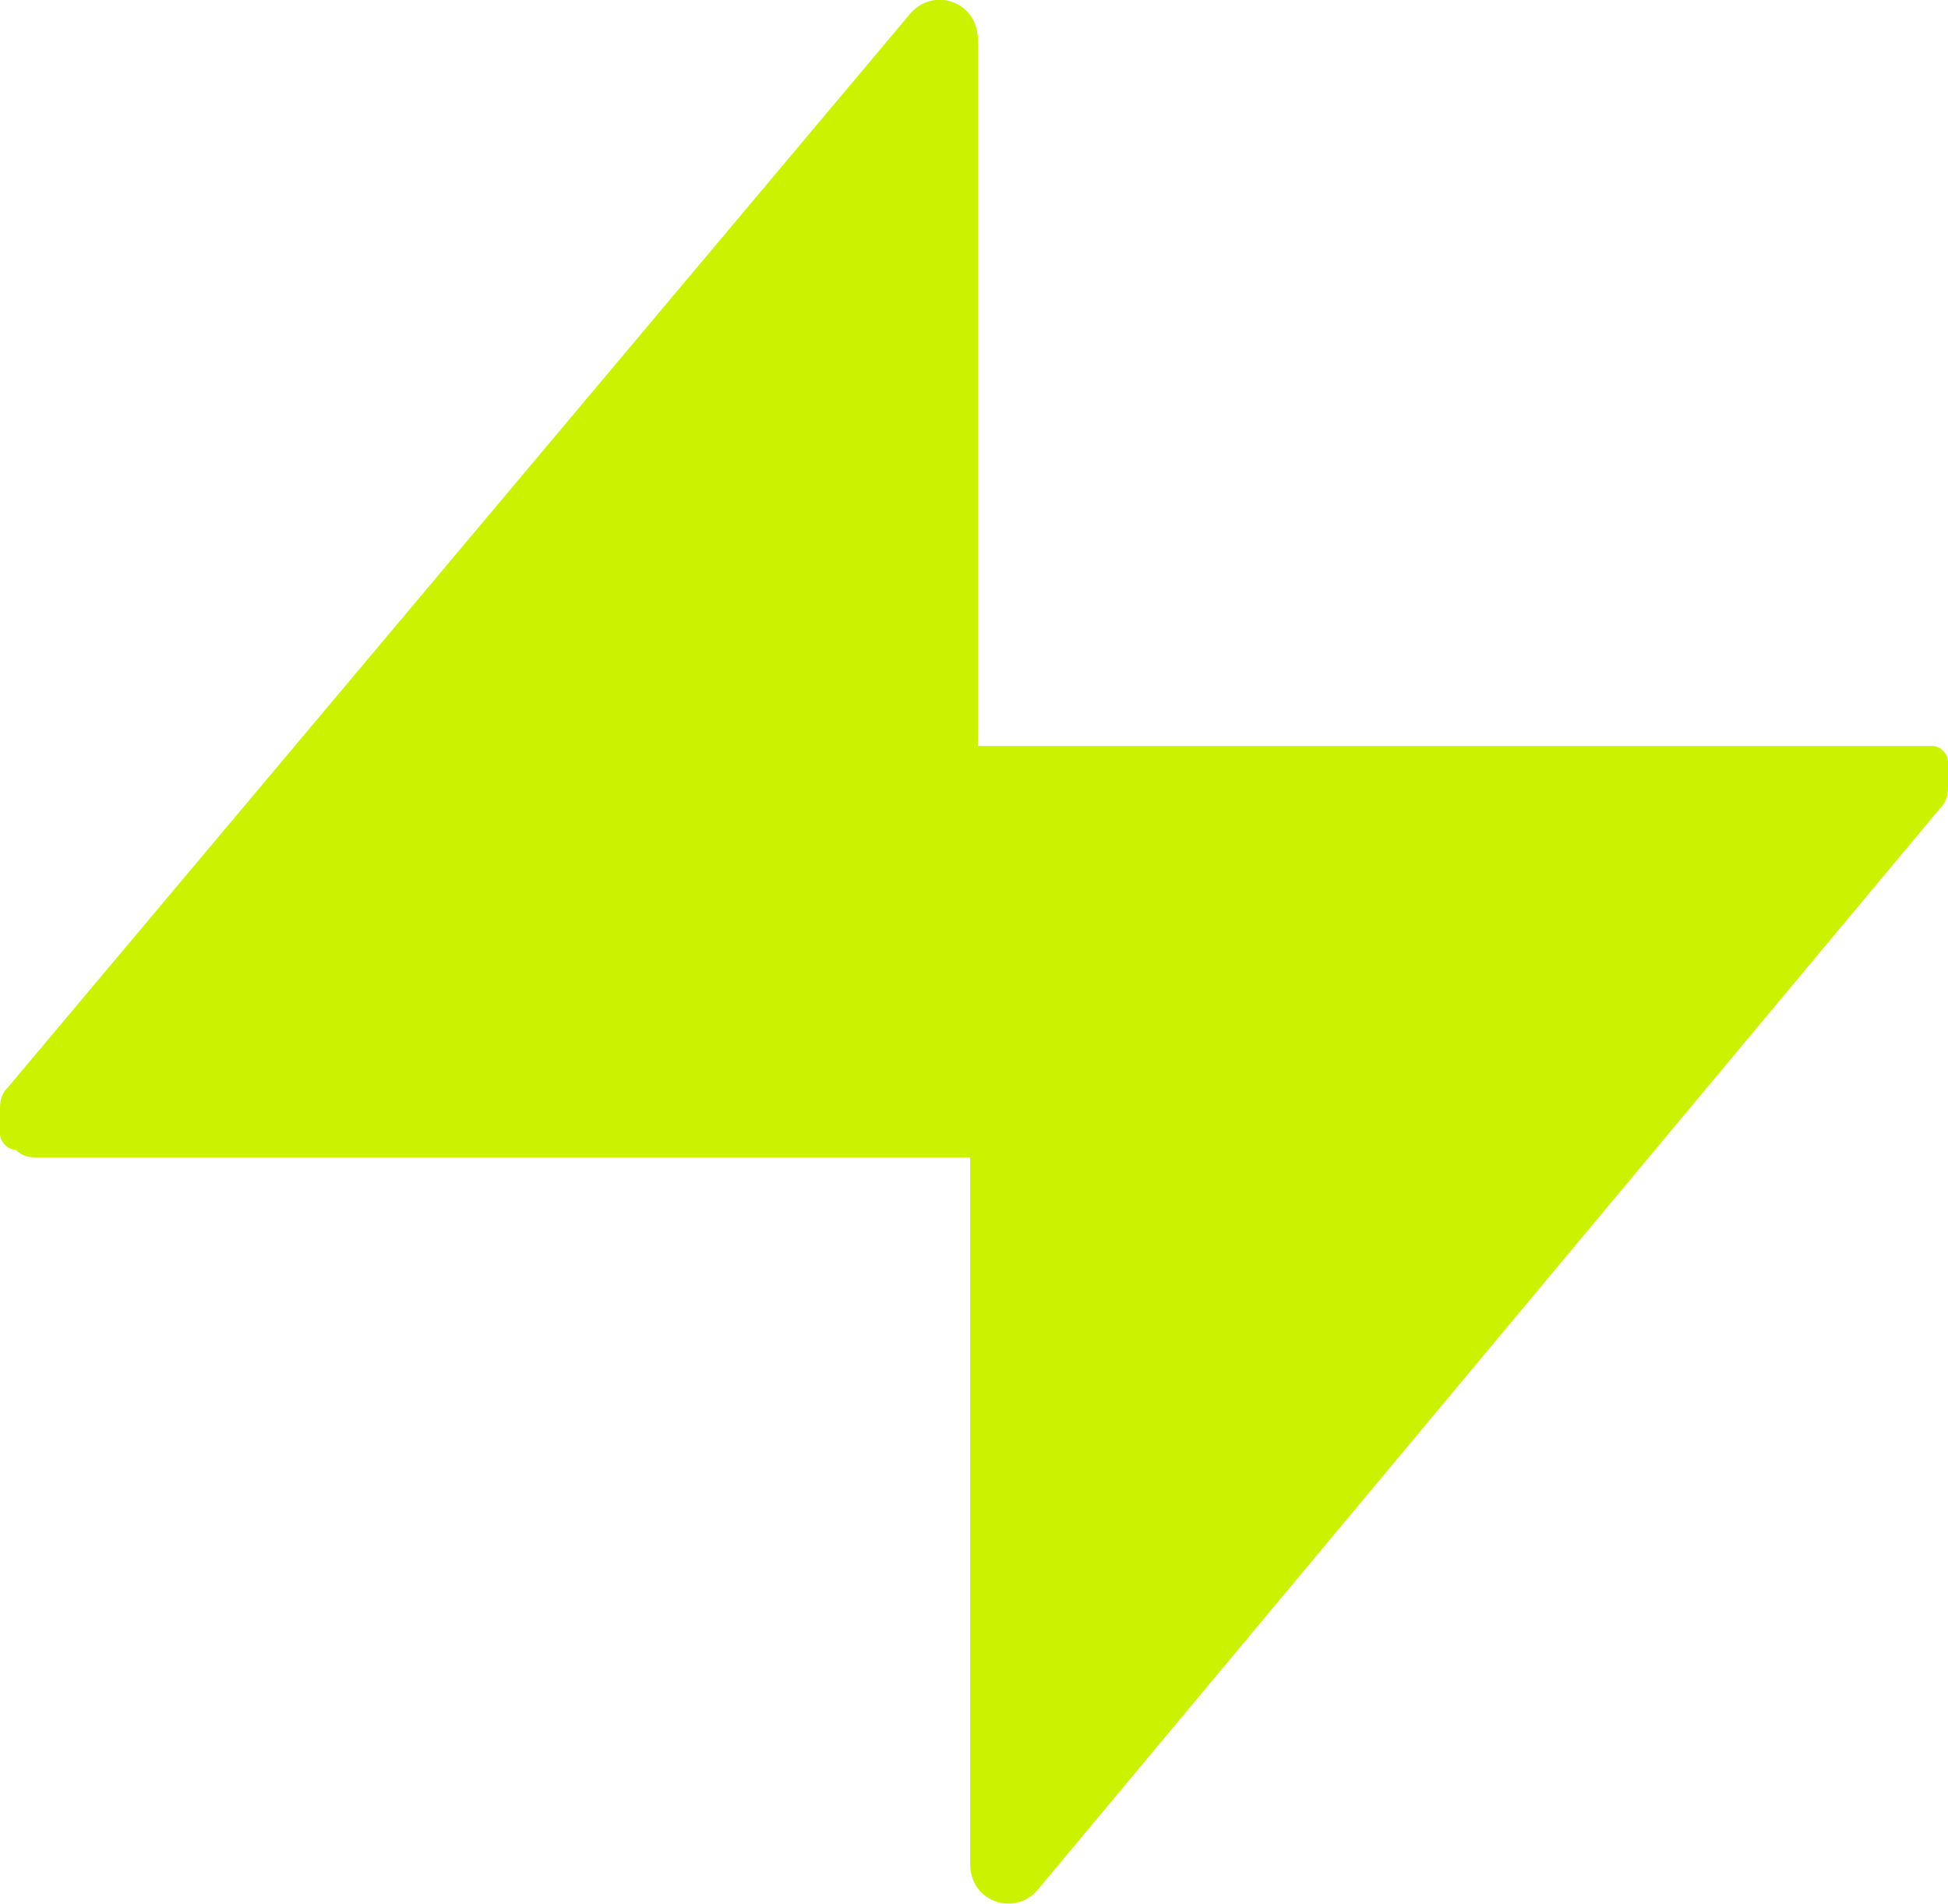
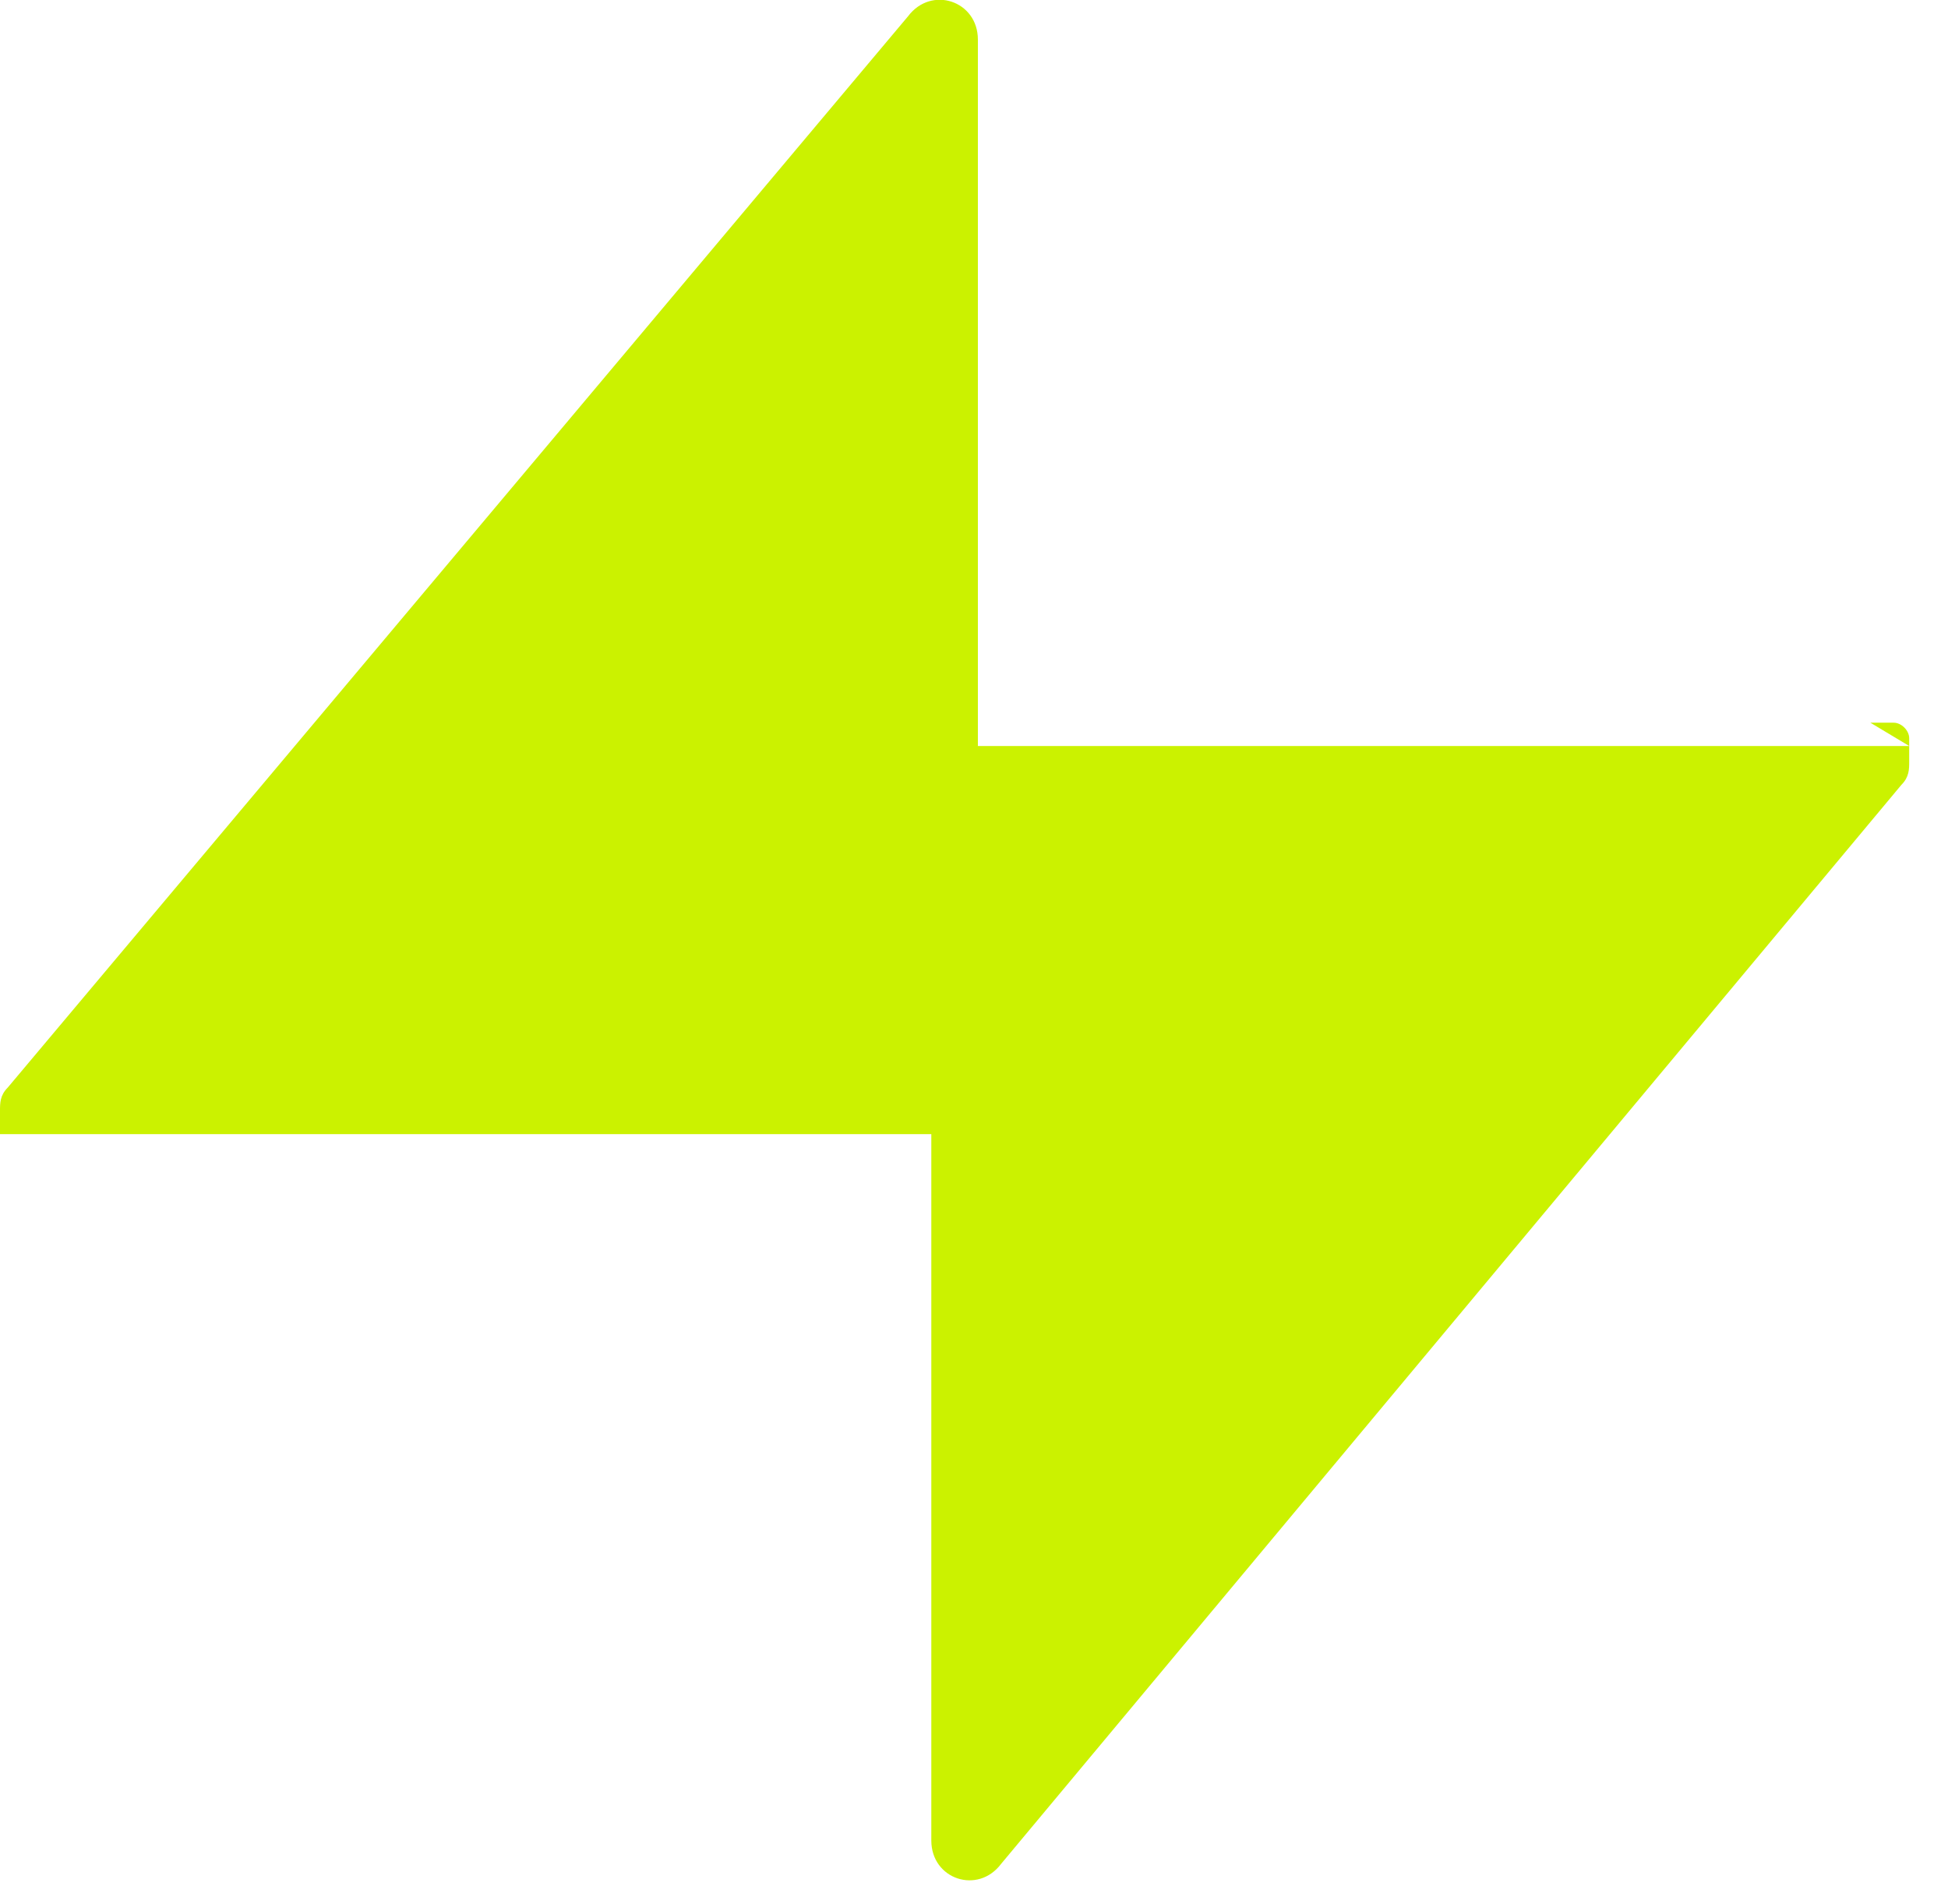
<svg xmlns="http://www.w3.org/2000/svg" id="katman_2" data-name="katman 2" viewBox="0 0 25.1 24.53">
  <defs>
    <style>
      .cls-1 {
        fill: #cbf200;
      }
    </style>
  </defs>
  <g id="katman_1" data-name="katman 1">
-     <path class="cls-1" d="M24.6,9.61h-12V.51c0-.5-.6-.7-.9-.3L.1,14.01c-.1.1-.1.2-.1.3v.3c0,.1.1.2.2.2.1.1.2.1.3.1h12v9.1c0,.5.6.7.9.3l11.6-13.9c.1-.1.1-.2.1-.3v-.3c0-.1-.1-.2-.2-.2h-.3Z" />
+     <path class="cls-1" d="M24.6,9.61h-12V.51c0-.5-.6-.7-.9-.3L.1,14.01c-.1.1-.1.2-.1.3v.3h12v9.1c0,.5.6.7.9.3l11.6-13.9c.1-.1.1-.2.1-.3v-.3c0-.1-.1-.2-.2-.2h-.3Z" />
  </g>
</svg>